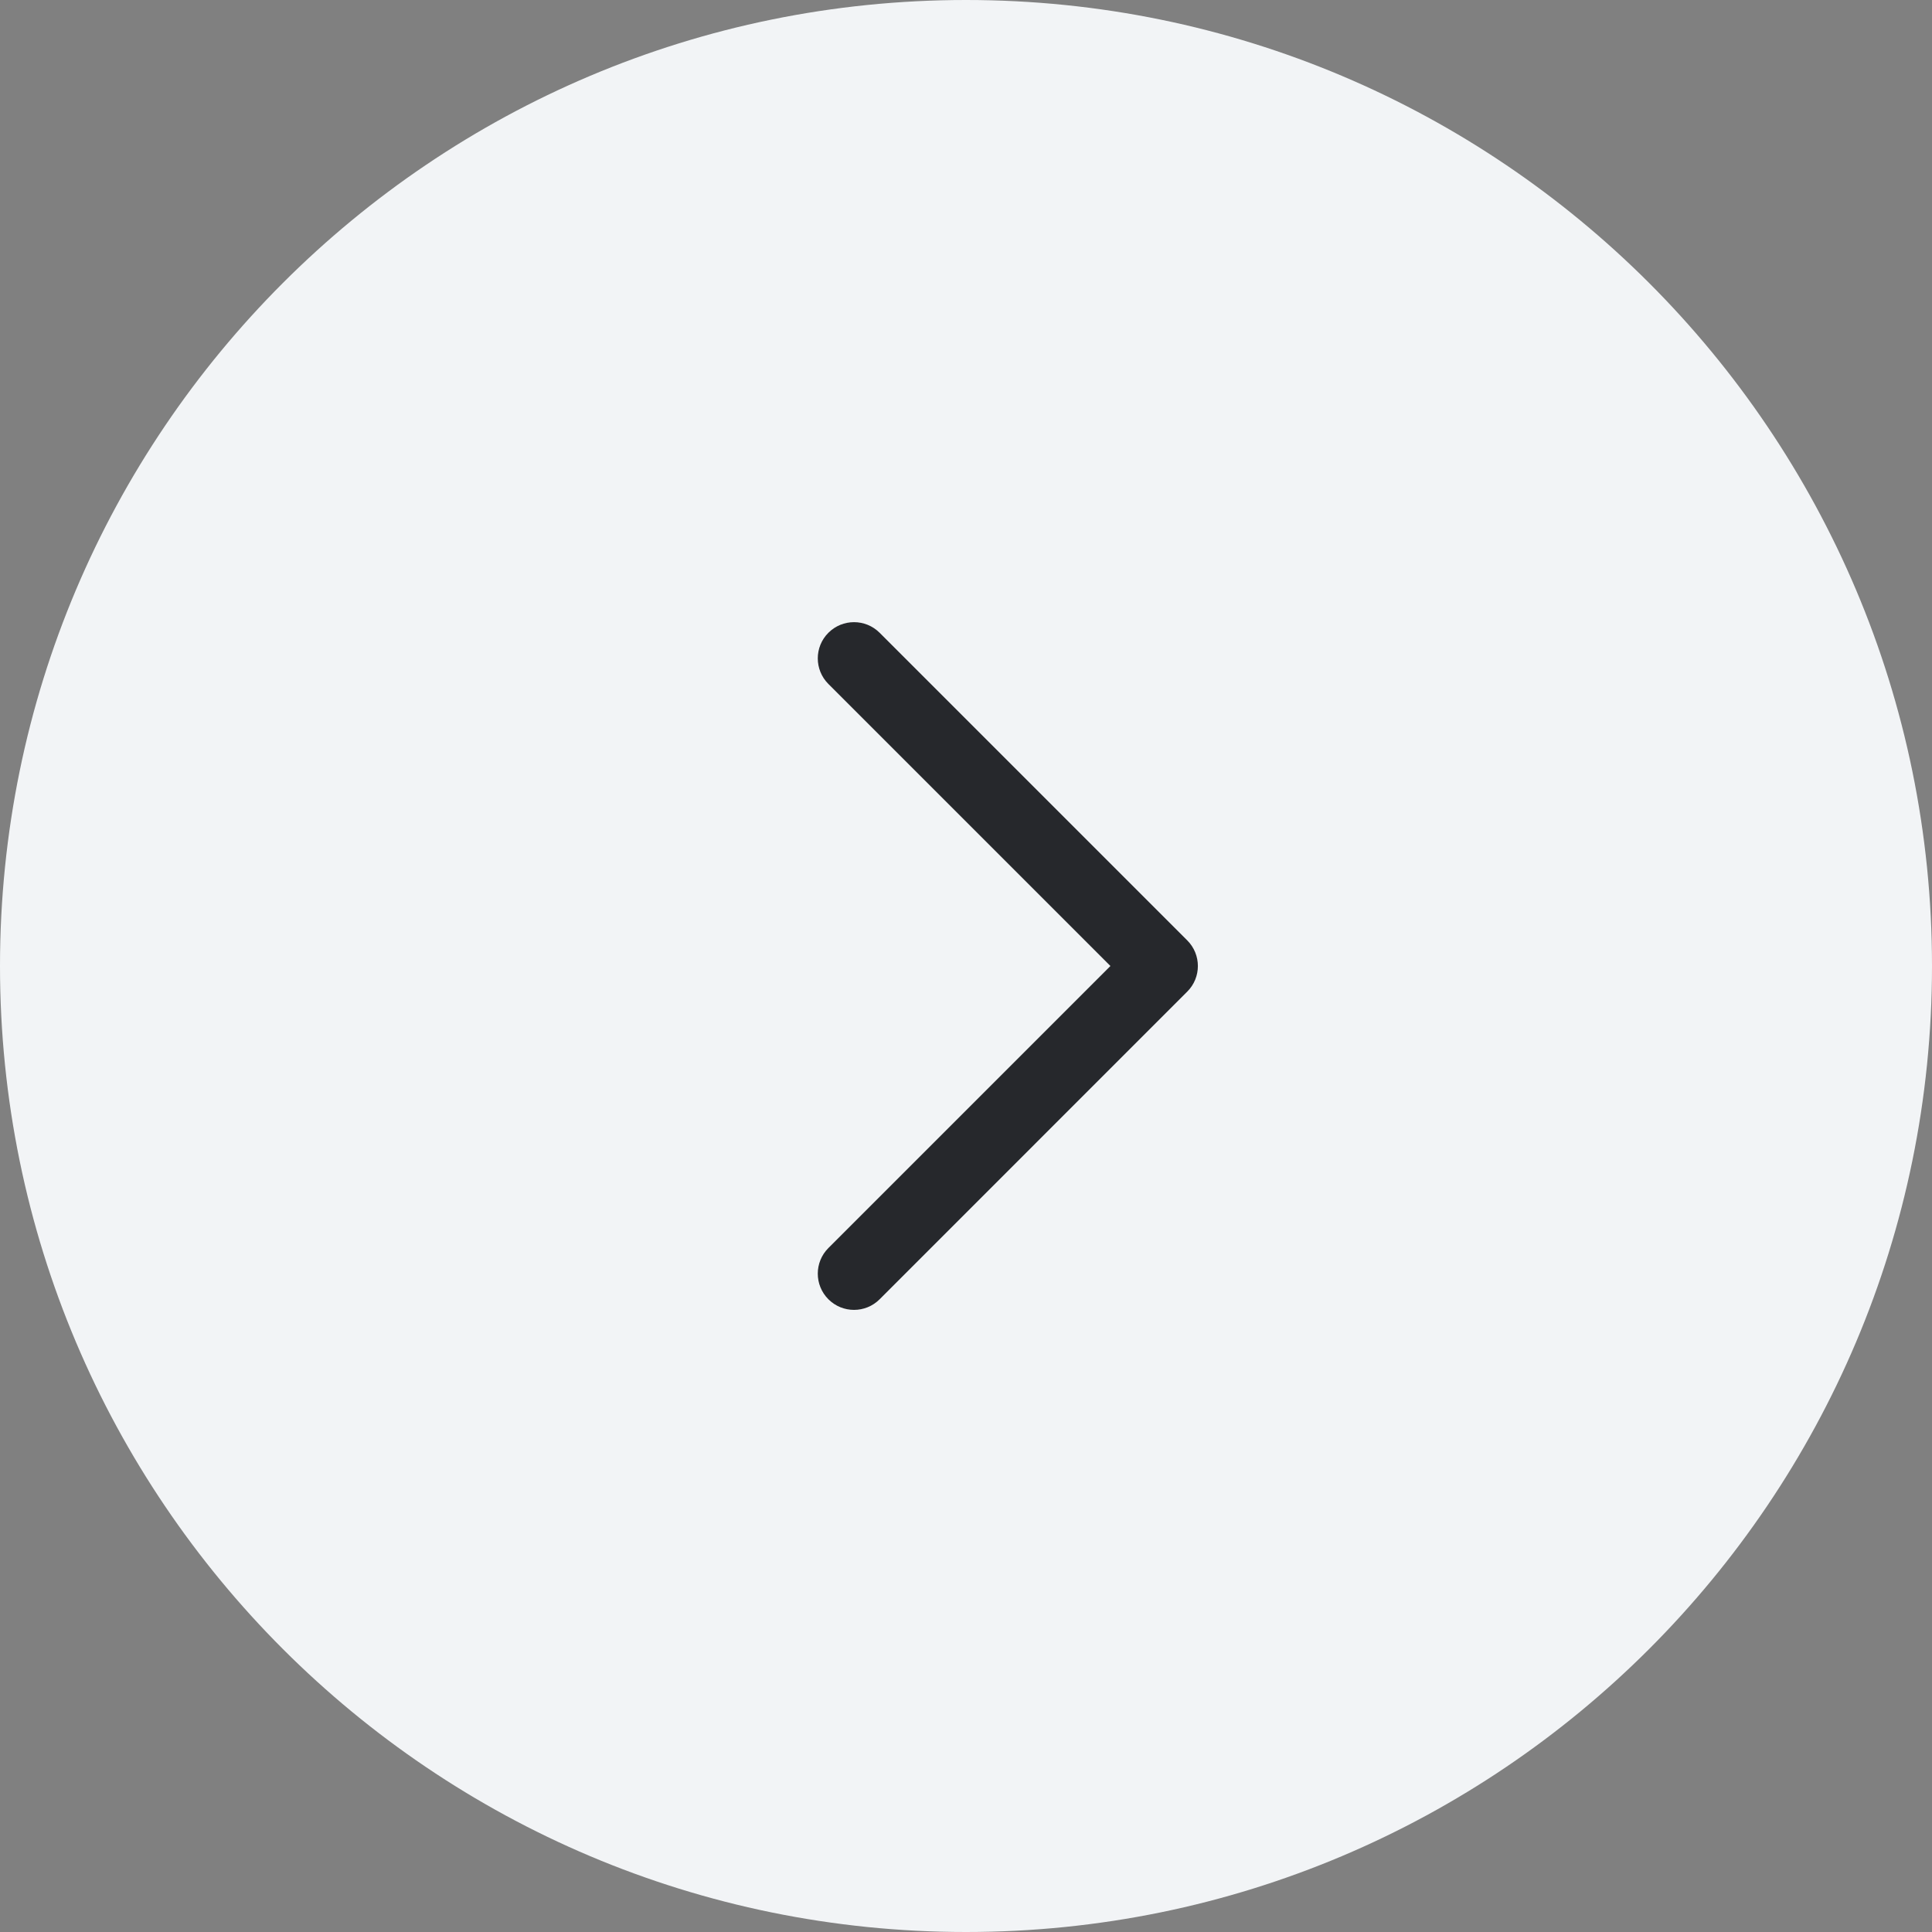
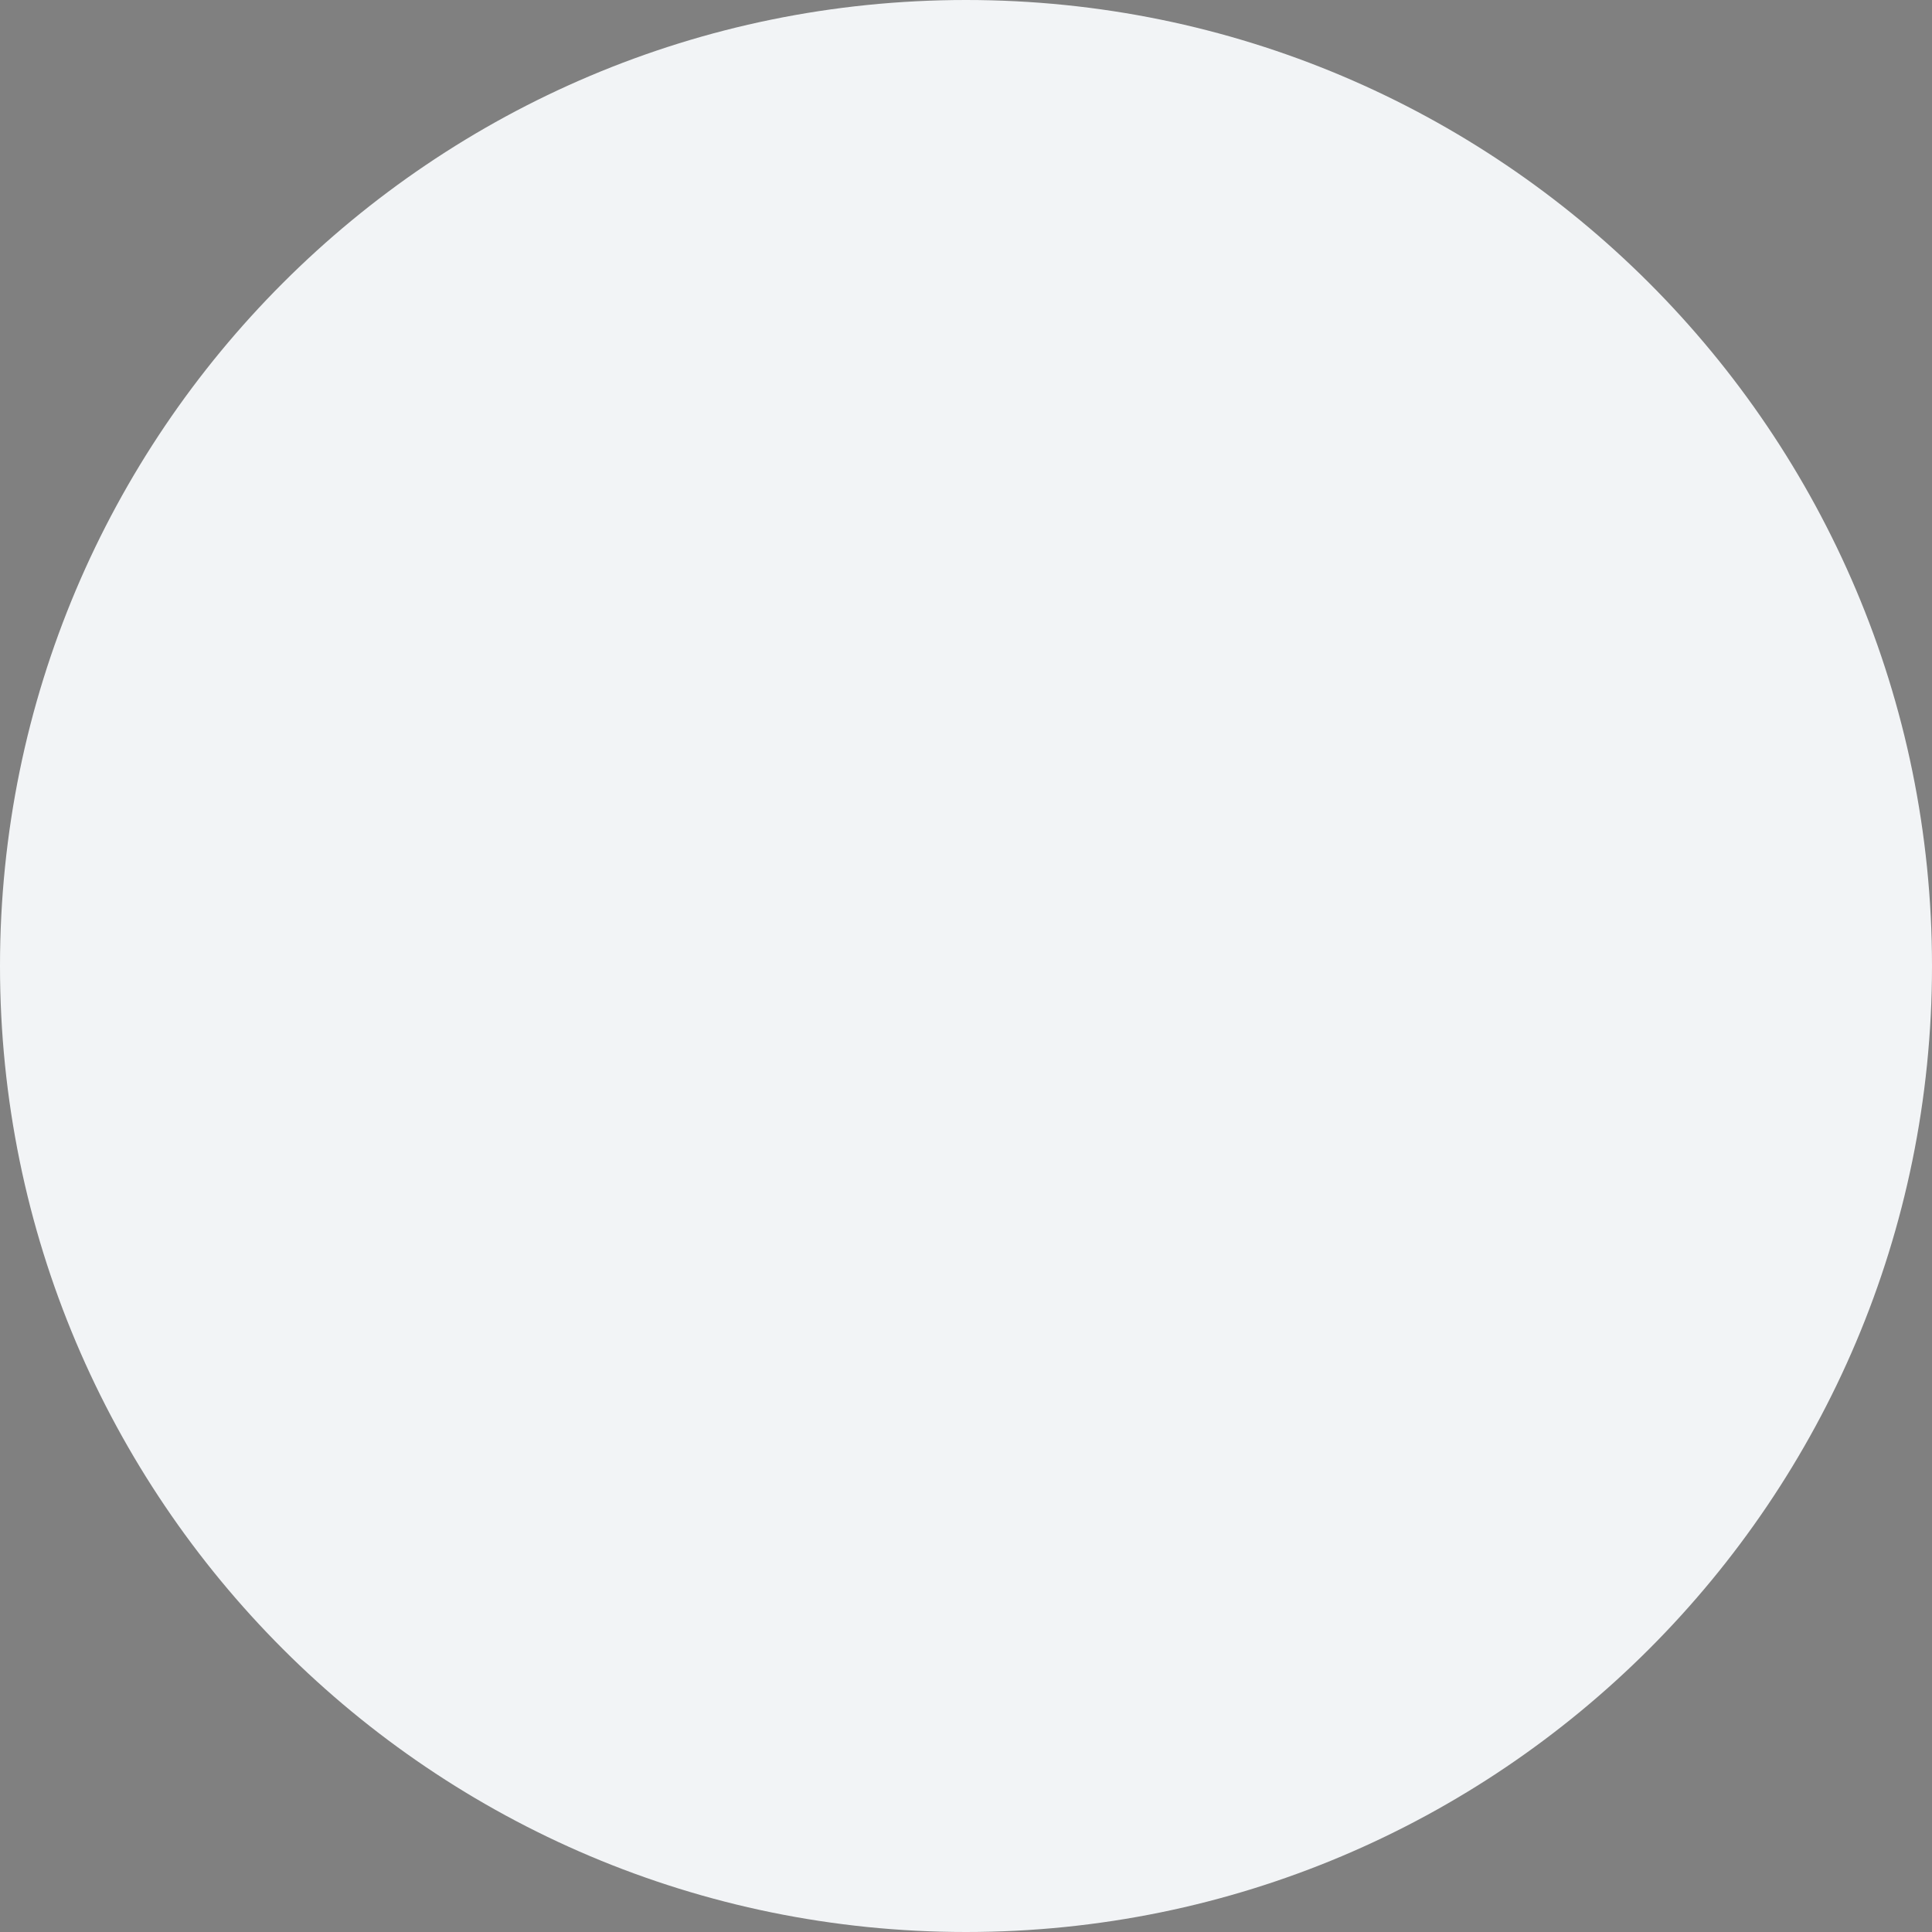
<svg xmlns="http://www.w3.org/2000/svg" width="40" height="40" viewBox="0 0 40 40" fill="none">
  <rect x="0" y="0" width="40" height="40" fill="#808080" stroke="none" />
  <g clip-path="url(#clip0_3039_40111)">
    <path d="M40 20C40 8.954 31.046 0 20 0C8.954 0 0 8.954 0 20C0 31.046 8.954 40 20 40C31.046 40 40 31.046 40 20Z" fill="#F2F4F6" />
-     <path fill-rule="evenodd" clip-rule="evenodd" d="M17.151 13.101C16.858 13.393 16.858 13.868 17.151 14.161L22.99 20L17.151 25.839C16.858 26.132 16.858 26.607 17.151 26.9C17.444 27.193 17.919 27.193 18.212 26.9L24.581 20.53C24.874 20.238 24.874 19.763 24.581 19.47L18.212 13.101C17.919 12.808 17.444 12.808 17.151 13.101Z" fill="#26282C" />
  </g>
  <defs>
    <clipPath id="clip0_3039_40111">
      <rect width="40" height="40" fill="white" />
    </clipPath>
  </defs>
</svg>